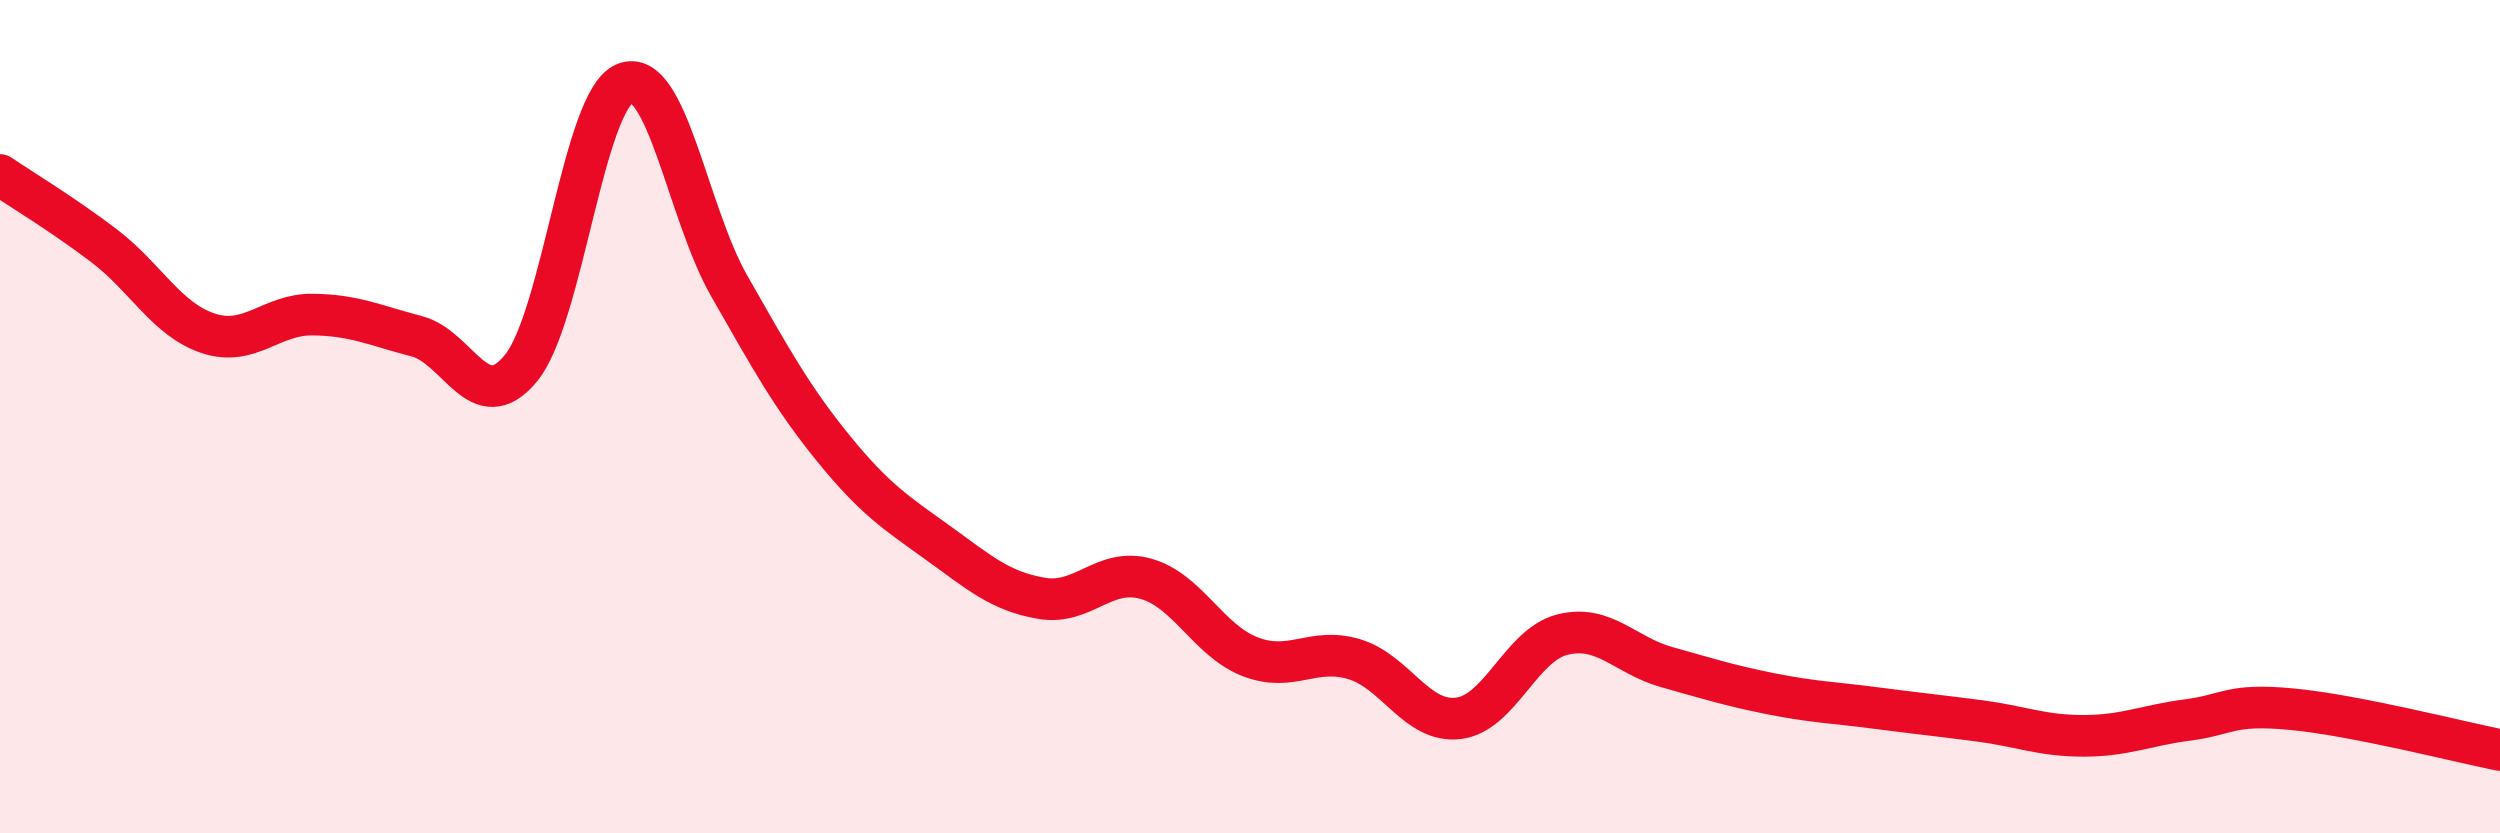
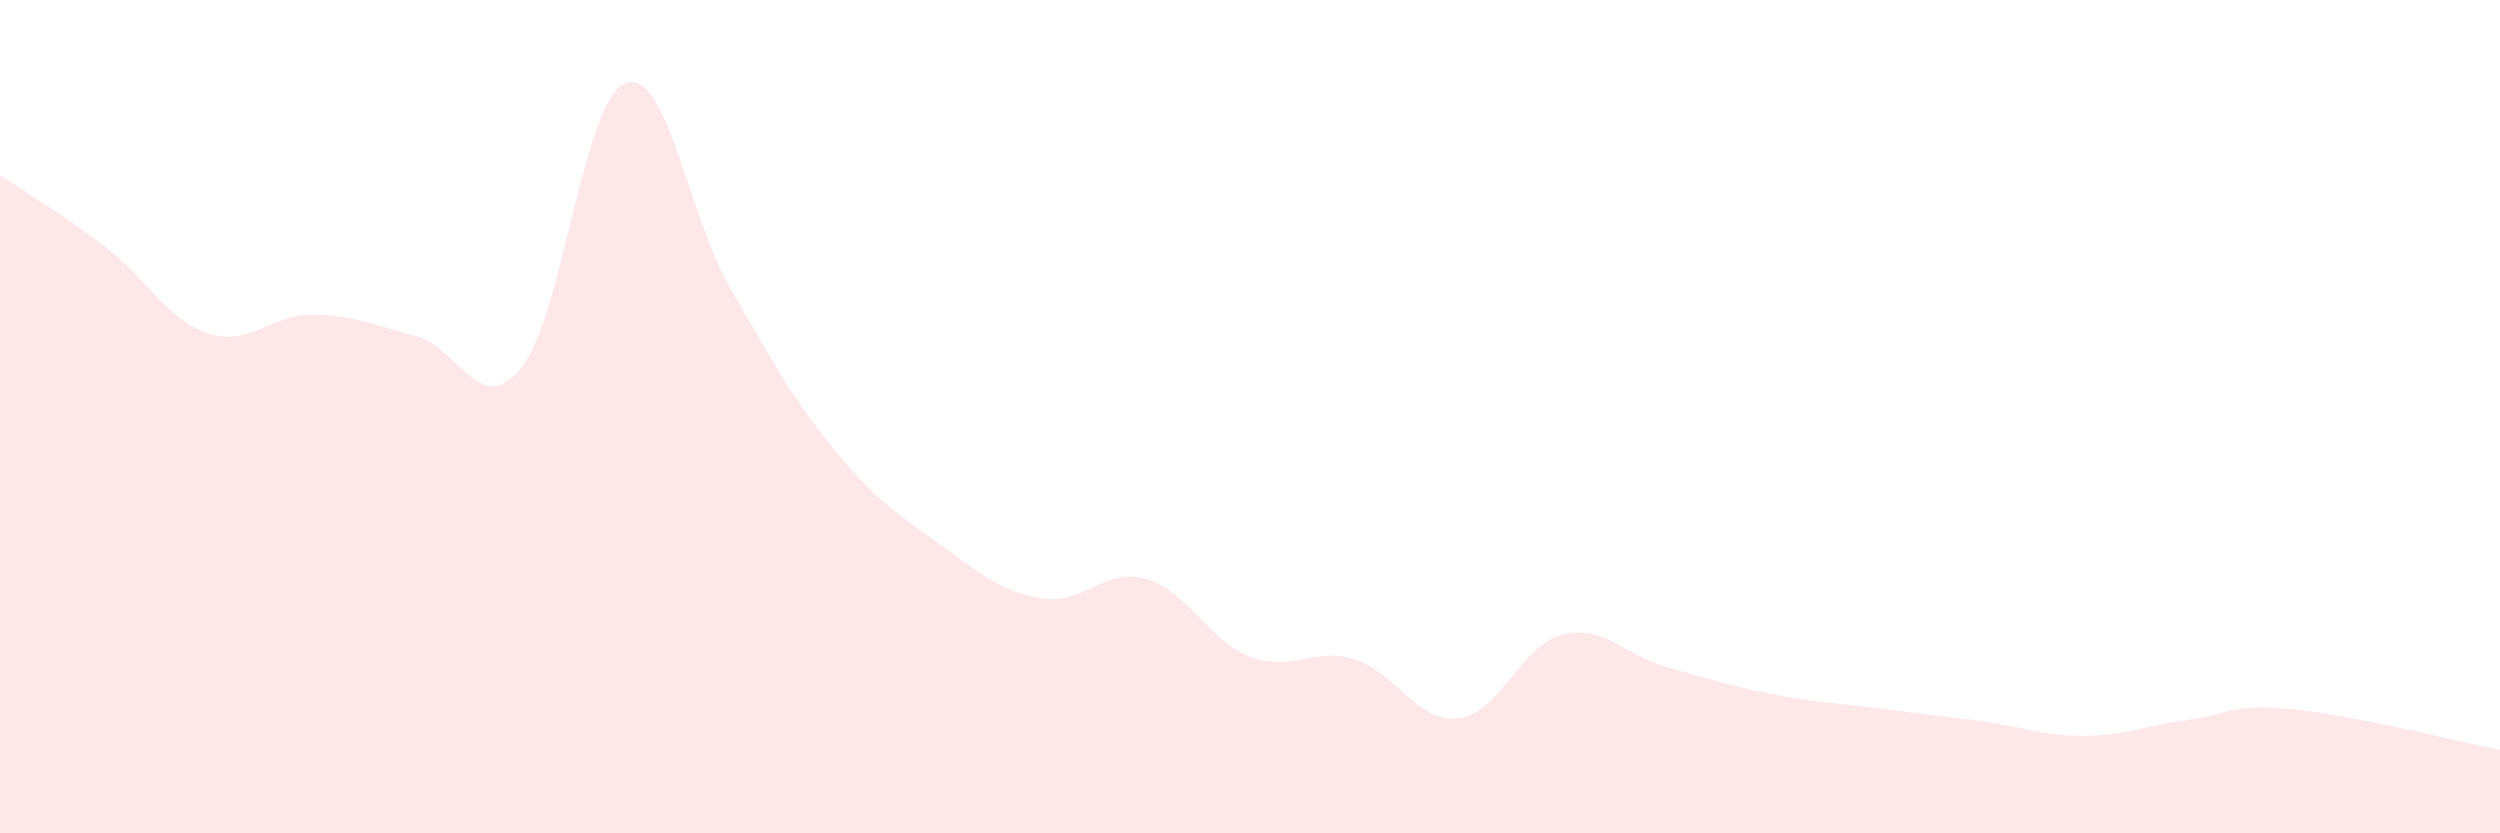
<svg xmlns="http://www.w3.org/2000/svg" width="60" height="20" viewBox="0 0 60 20">
  <path d="M 0,4.2 C 0.5,4.54 1.5,5.14 2.5,5.9 C 3.5,6.66 4,7.67 5,8 C 6,8.33 6.5,7.54 7.5,7.55 C 8.5,7.56 9,7.81 10,8.07 C 11,8.33 11.5,10.05 12.5,8.84 C 13.5,7.63 14,2.4 15,2 C 16,1.6 16.5,5.11 17.5,6.86 C 18.5,8.61 19,9.53 20,10.76 C 21,11.99 21.5,12.3 22.5,13.02 C 23.5,13.74 24,14.19 25,14.36 C 26,14.53 26.5,13.61 27.5,13.89 C 28.5,14.17 29,15.37 30,15.76 C 31,16.15 31.5,15.52 32.5,15.82 C 33.5,16.12 34,17.36 35,17.24 C 36,17.12 36.5,15.48 37.5,15.23 C 38.5,14.98 39,15.73 40,16.01 C 41,16.29 41.5,16.45 42.5,16.65 C 43.5,16.85 44,16.86 45,16.99 C 46,17.12 46.5,17.17 47.5,17.3 C 48.5,17.43 49,17.66 50,17.66 C 51,17.66 51.5,17.41 52.5,17.28 C 53.5,17.15 53.5,16.88 55,17.02 C 56.5,17.16 59,17.8 60,18L60 20L0 20Z" fill="#EB0A25" opacity="0.1" stroke-linecap="round" stroke-linejoin="round" />
-   <path d="M 0,4.2 C 0.5,4.54 1.5,5.14 2.5,5.9 C 3.5,6.66 4,7.67 5,8 C 6,8.33 6.5,7.54 7.5,7.55 C 8.5,7.56 9,7.81 10,8.07 C 11,8.33 11.5,10.05 12.5,8.84 C 13.5,7.63 14,2.4 15,2 C 16,1.6 16.5,5.11 17.5,6.86 C 18.5,8.61 19,9.53 20,10.76 C 21,11.99 21.5,12.3 22.5,13.02 C 23.5,13.74 24,14.19 25,14.36 C 26,14.53 26.5,13.61 27.5,13.89 C 28.5,14.17 29,15.37 30,15.76 C 31,16.15 31.5,15.52 32.5,15.82 C 33.5,16.12 34,17.36 35,17.24 C 36,17.12 36.5,15.48 37.5,15.23 C 38.5,14.98 39,15.73 40,16.01 C 41,16.29 41.5,16.45 42.5,16.65 C 43.5,16.85 44,16.86 45,16.99 C 46,17.12 46.5,17.17 47.5,17.3 C 48.5,17.43 49,17.66 50,17.66 C 51,17.66 51.5,17.41 52.5,17.28 C 53.5,17.15 53.5,16.88 55,17.02 C 56.5,17.16 59,17.8 60,18" stroke="#EB0A25" stroke-width="1" fill="none" stroke-linecap="round" stroke-linejoin="round" />
</svg>